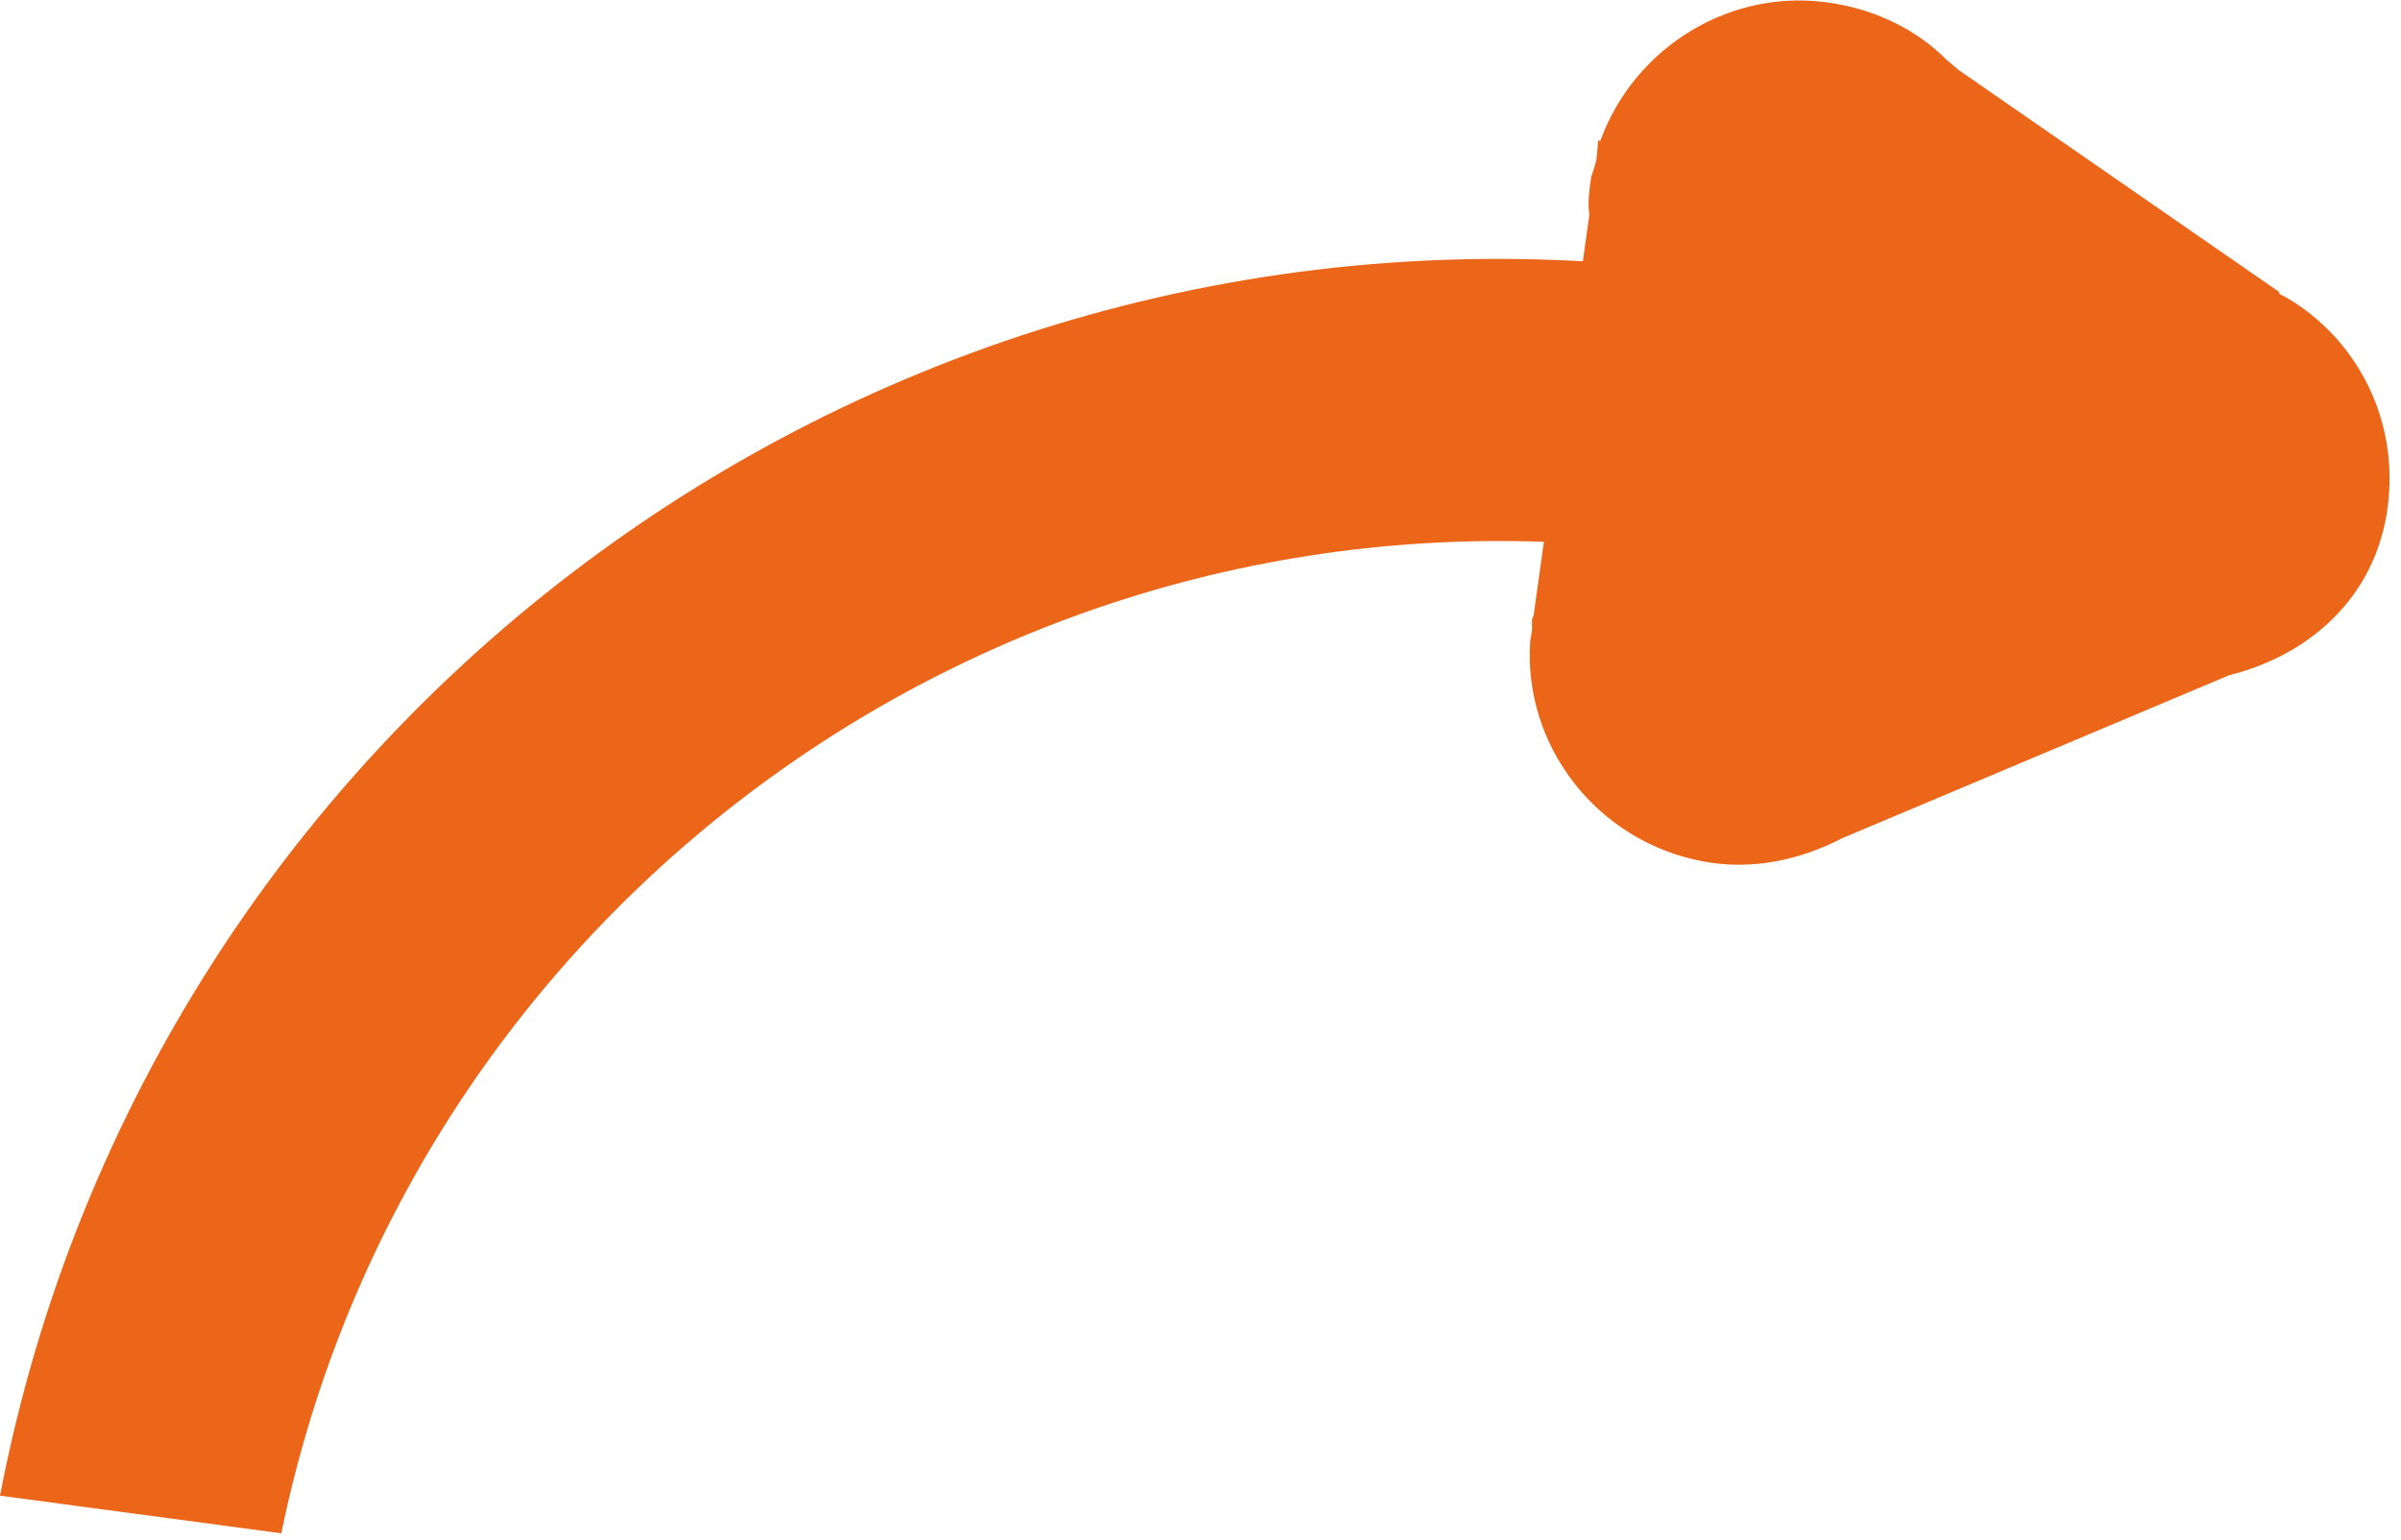
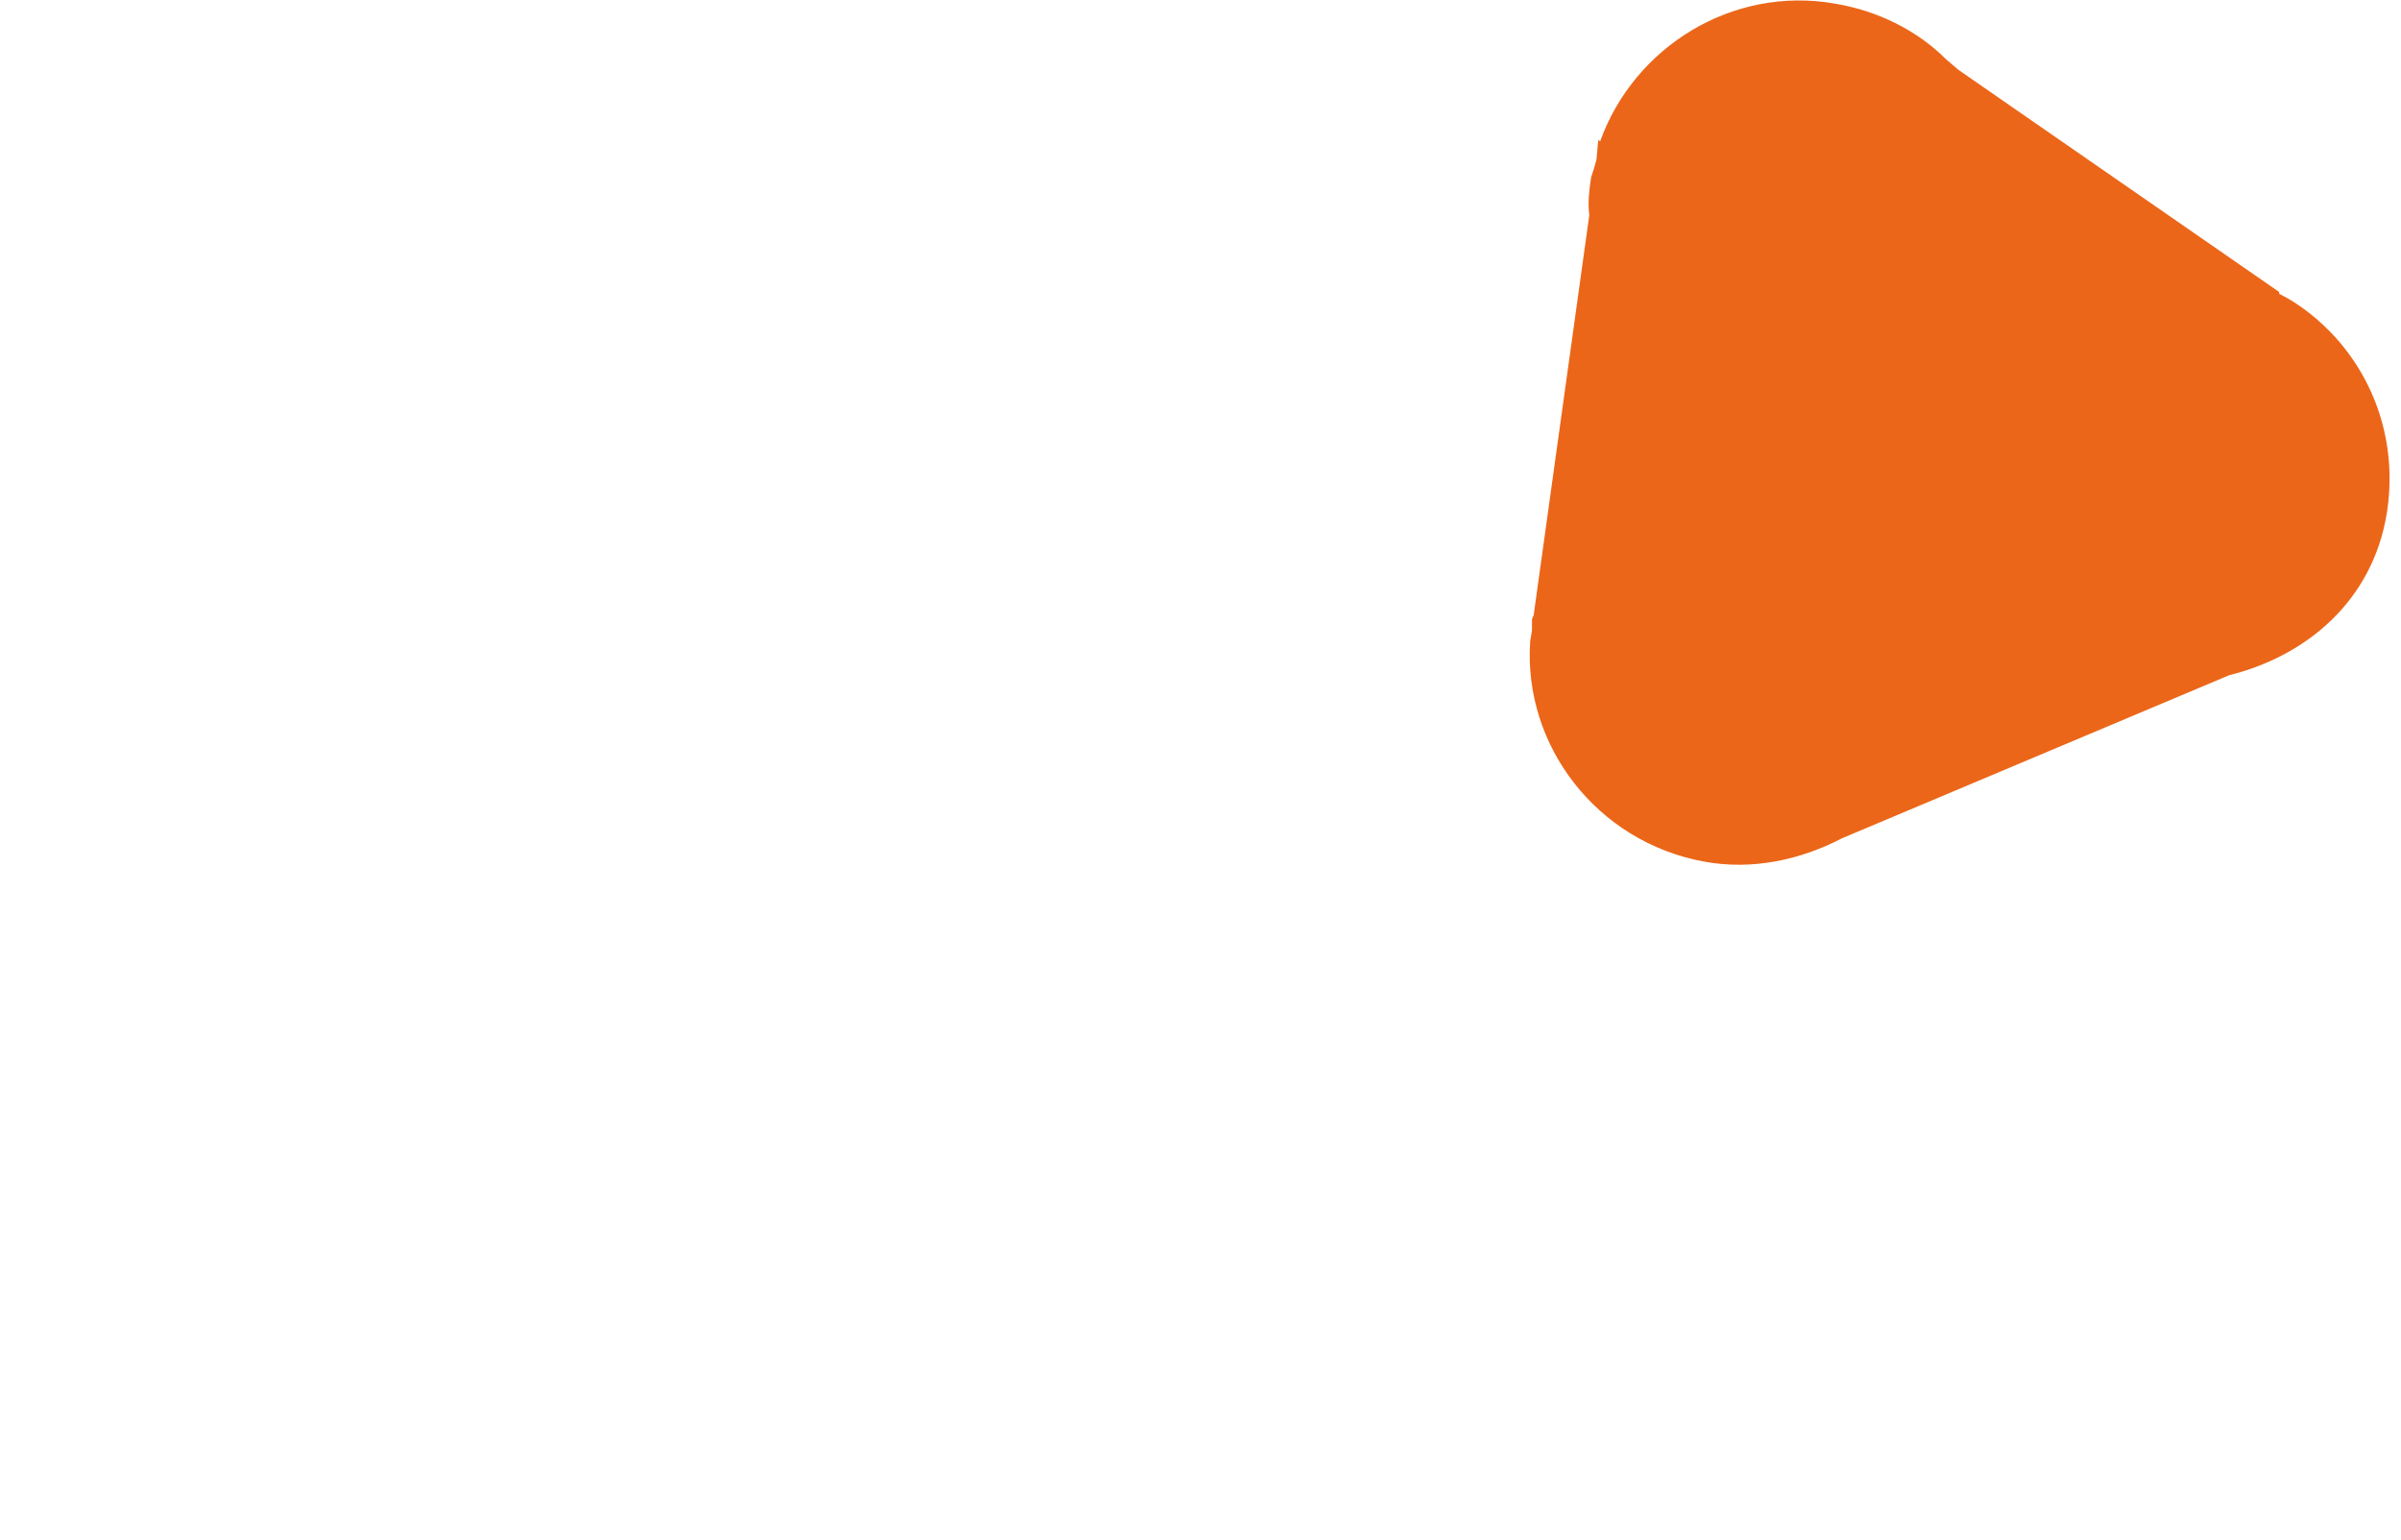
<svg xmlns="http://www.w3.org/2000/svg" version="1.1" id="圖層_1" x="0px" y="0px" viewBox="0 0 134 86" enable-background="new 0 0 134 86" xml:space="preserve">
  <g>
-     <path fill="#EB6619" d="M94.1,15.1L92,30.7c-36-4.3-69.1,19.8-76.3,54.9L0,83.5C8.4,39.8,49.4,9.6,94.1,15.1z" />
    <path fill="#EB6619" d="M95.1,48.1c2.7,0.5,5.4-0.1,7.7-1.3l21.6-9.1c4.4-1.1,8-4.2,8.8-9c0.6-3.7-0.5-7.2-2.8-9.8   c-0.9-1-2-1.9-3.2-2.5l0-0.1L109.3,3.9l-0.7-0.6c-1.6-1.6-3.8-2.7-6.2-3.1c-5.7-1-11.2,2.4-13.1,7.7l-0.1-0.1l-0.1,1.1   c-0.1,0.4-0.2,0.7-0.3,1c-0.1,0.7-0.2,1.4-0.1,2.1l-3.1,22.3c0,0.1-0.1,0.2-0.1,0.3c0,0.2,0,0.4,0,0.6l-0.1,0.6l0,0   C85,41.6,89.1,47,95.1,48.1z" />
  </g>
  <g>
</g>
  <g>
</g>
  <g>
</g>
  <g>
</g>
  <g>
</g>
  <g>
</g>
  <g>
</g>
  <g>
</g>
  <g>
</g>
  <g>
</g>
  <g>
</g>
  <g>
</g>
  <g>
</g>
  <g>
</g>
  <g>
</g>
</svg>